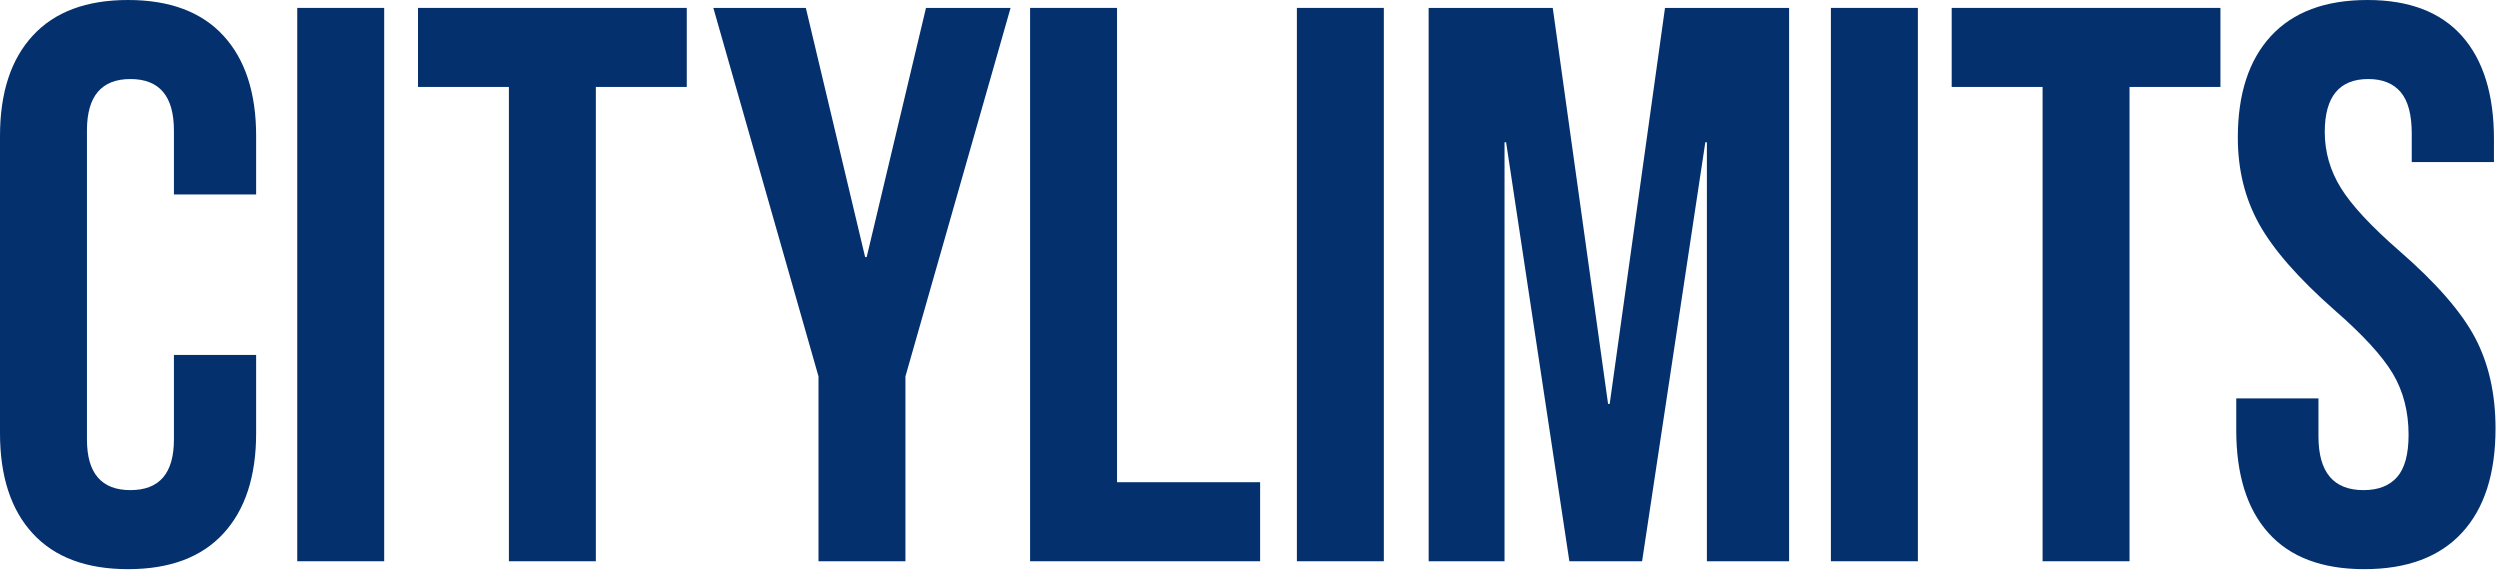
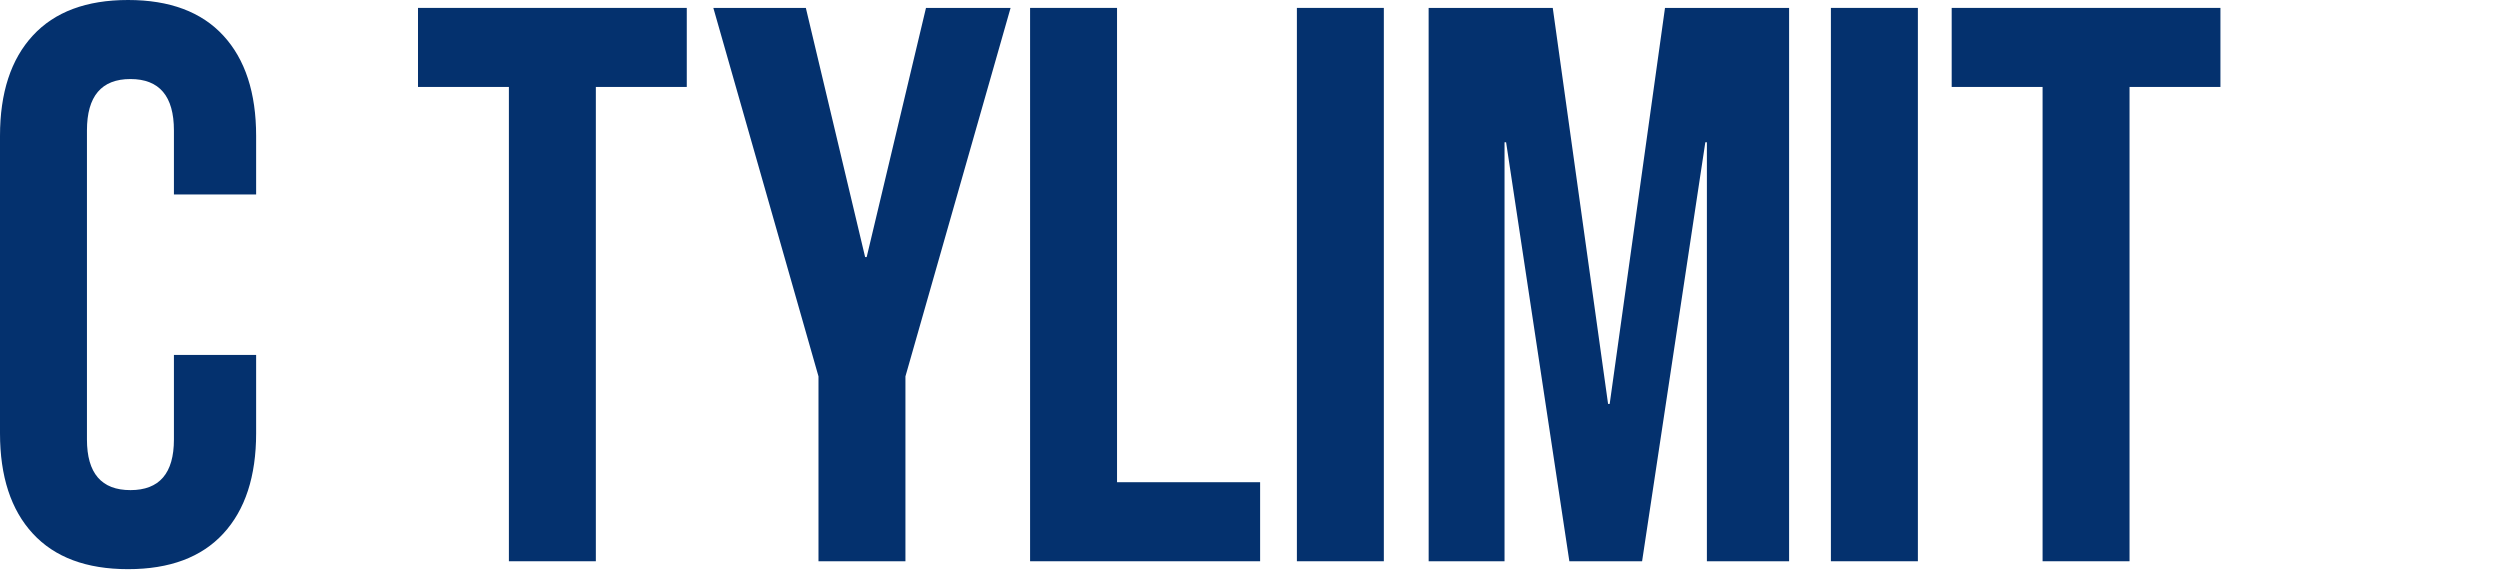
<svg xmlns="http://www.w3.org/2000/svg" width="86" height="20" viewBox="0 0 86 20" fill="none">
  <path d="M1.129 18.355C0.376 17.54 0 16.388 0 14.902V4.677C0 3.191 0.376 2.039 1.129 1.224C1.881 0.408 2.973 0 4.405 0C5.837 0 6.93 0.408 7.682 1.224C8.434 2.039 8.811 3.191 8.811 4.677V6.689H5.983V4.487C5.983 3.309 5.484 2.719 4.487 2.719C3.49 2.719 2.991 3.309 2.991 4.487V15.119C2.991 16.28 3.49 16.86 4.487 16.86C5.484 16.86 5.983 16.28 5.983 15.119V12.21H8.811V14.902C8.811 16.388 8.434 17.54 7.682 18.355C6.93 19.171 5.837 19.579 4.405 19.579C2.973 19.579 1.881 19.171 1.129 18.355Z" fill="#04316E" />
-   <path d="M10.225 0.272H13.216V19.307H10.225V0.272Z" fill="#04316E" />
  <path d="M17.506 2.991H14.379V0.272H23.625V2.991H20.497V19.307H17.506V2.991Z" fill="#04316E" />
  <path d="M28.156 12.947L24.539 0.272H27.721L29.76 8.842H29.814L31.854 0.272H34.764L31.147 12.947V19.307H28.156V12.947Z" fill="#04316E" />
  <path d="M35.435 0.272H38.426V16.588H43.348V19.307H35.435V0.272Z" fill="#04316E" />
  <path d="M44.613 0.272H47.604V19.307H44.613V0.272Z" fill="#04316E" />
  <path d="M49.145 0.272H53.415L55.318 13.896H55.373L57.276 0.272H61.545V19.307H58.717V4.895H58.663L56.488 19.307H53.986L51.81 4.895H51.756V19.307H49.146L49.145 0.272Z" fill="#04316E" />
  <path d="M62.983 0.272H65.975V19.307H62.983V0.272Z" fill="#04316E" />
-   <path d="M70.265 2.991H67.138V0.272H76.383V2.991H73.256V19.307H70.265V2.991Z" fill="#04316E" />
-   <path d="M78.042 18.342C77.298 17.517 76.927 16.334 76.927 14.793V13.705H79.755V15.011C79.755 16.244 80.271 16.86 81.305 16.86C81.812 16.86 82.198 16.71 82.46 16.411C82.723 16.112 82.855 15.627 82.855 14.956C82.855 14.159 82.673 13.456 82.311 12.849C81.948 12.241 81.278 11.512 80.299 10.66C79.066 9.572 78.205 8.589 77.715 7.709C77.226 6.83 76.981 5.838 76.981 4.732C76.981 3.227 77.362 2.062 78.123 1.237C78.885 0.413 79.99 0 81.441 0C82.873 0 83.956 0.413 84.69 1.237C85.424 2.062 85.792 3.245 85.792 4.786V5.575H82.964V4.596C82.964 3.943 82.837 3.467 82.583 3.168C82.329 2.869 81.957 2.719 81.468 2.719C80.471 2.719 79.972 3.327 79.972 4.541C79.972 5.23 80.158 5.874 80.53 6.472C80.901 7.07 81.577 7.795 82.556 8.647C83.806 9.735 84.667 10.723 85.139 11.611C85.61 12.5 85.846 13.542 85.846 14.739C85.846 16.298 85.461 17.494 84.69 18.328C83.92 19.162 82.8 19.579 81.332 19.579C79.882 19.579 78.785 19.167 78.042 18.342Z" fill="#04316E" />
+   <path d="M70.265 2.991H67.138V0.272H76.383V2.991H73.256V19.307H70.265Z" fill="#04316E" />
</svg>